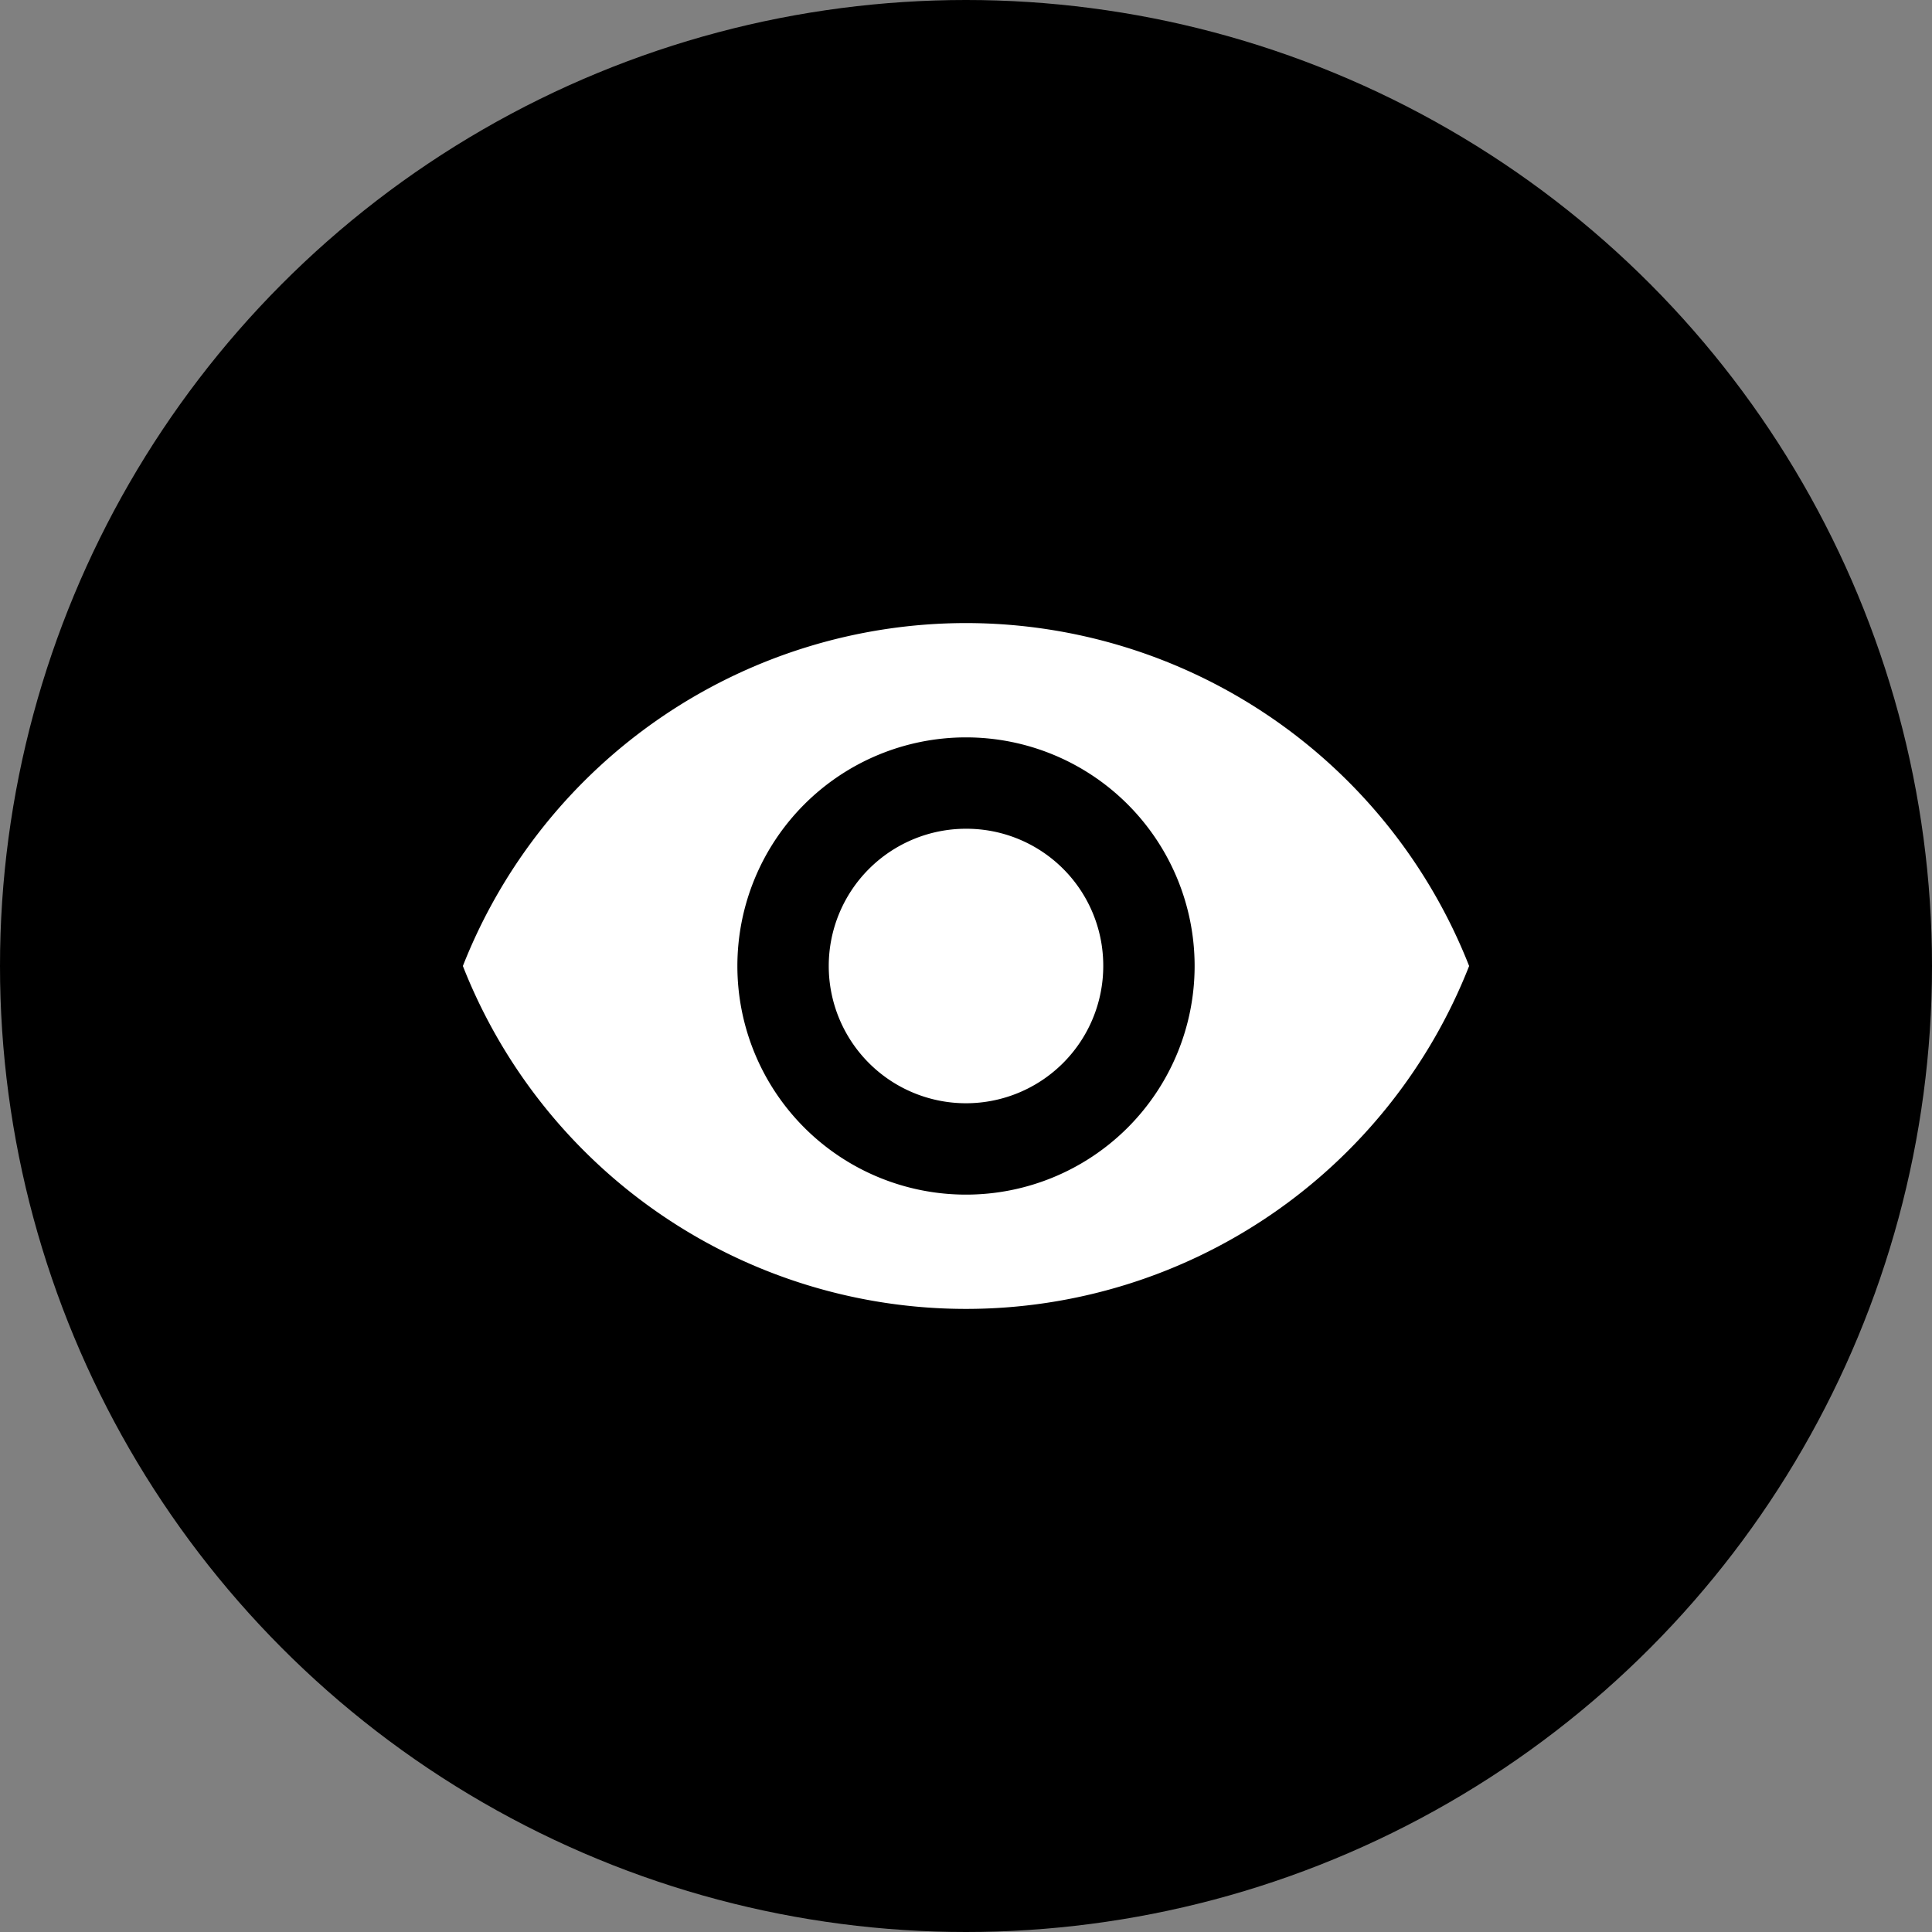
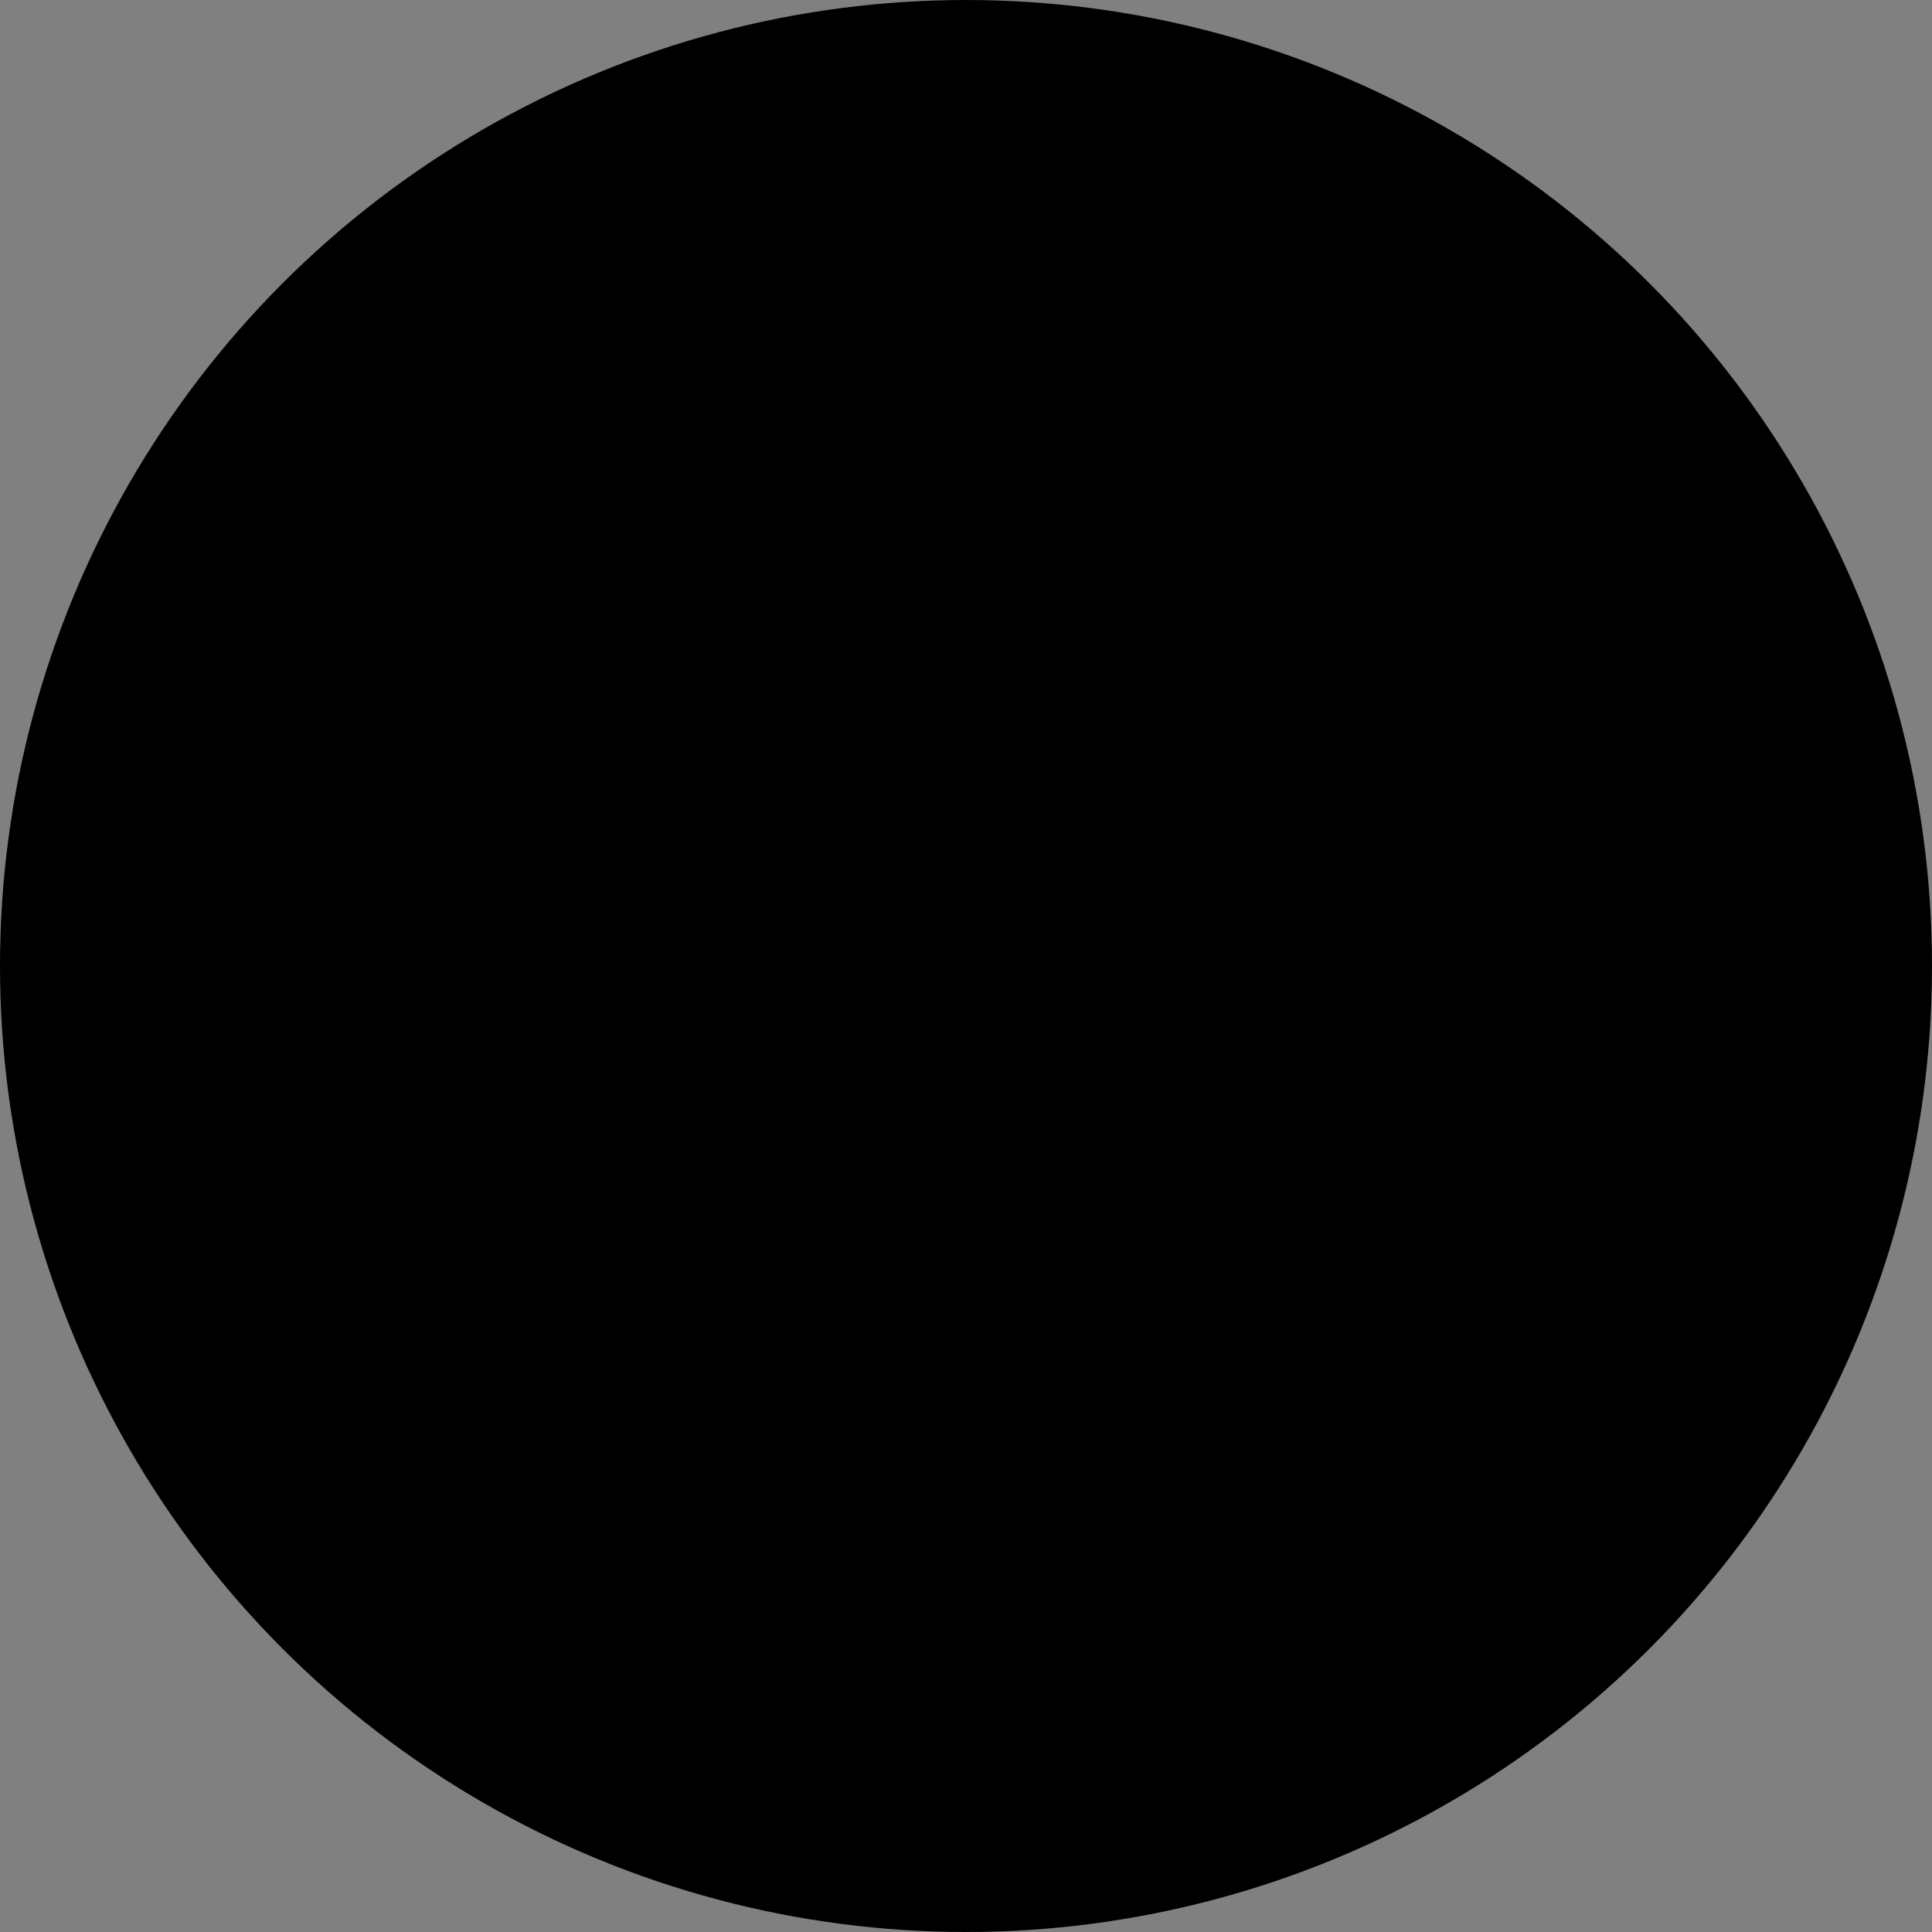
<svg xmlns="http://www.w3.org/2000/svg" viewBox="0 0 48 48">
  <rect x="0" y="0" width="48" height="48" fill="#808080" stroke="none" />
  <g id="Calque_2" data-name="Calque 2">
    <circle cx="24" cy="24" r="24" />
  </g>
  <g id="Calque_1" data-name="Calque 1">
-     <path d="M24,15.48A13.44,13.44,0,0,0,11.5,24a13.43,13.43,0,0,0,25,0A13.44,13.44,0,0,0,24,15.48Zm0,14.2A5.68,5.68,0,1,1,29.68,24,5.68,5.68,0,0,1,24,29.68Zm0-9.09A3.41,3.41,0,1,0,27.41,24,3.4,3.4,0,0,0,24,20.59Z" style="fill:#fff" />
-   </g>
+     </g>
</svg>